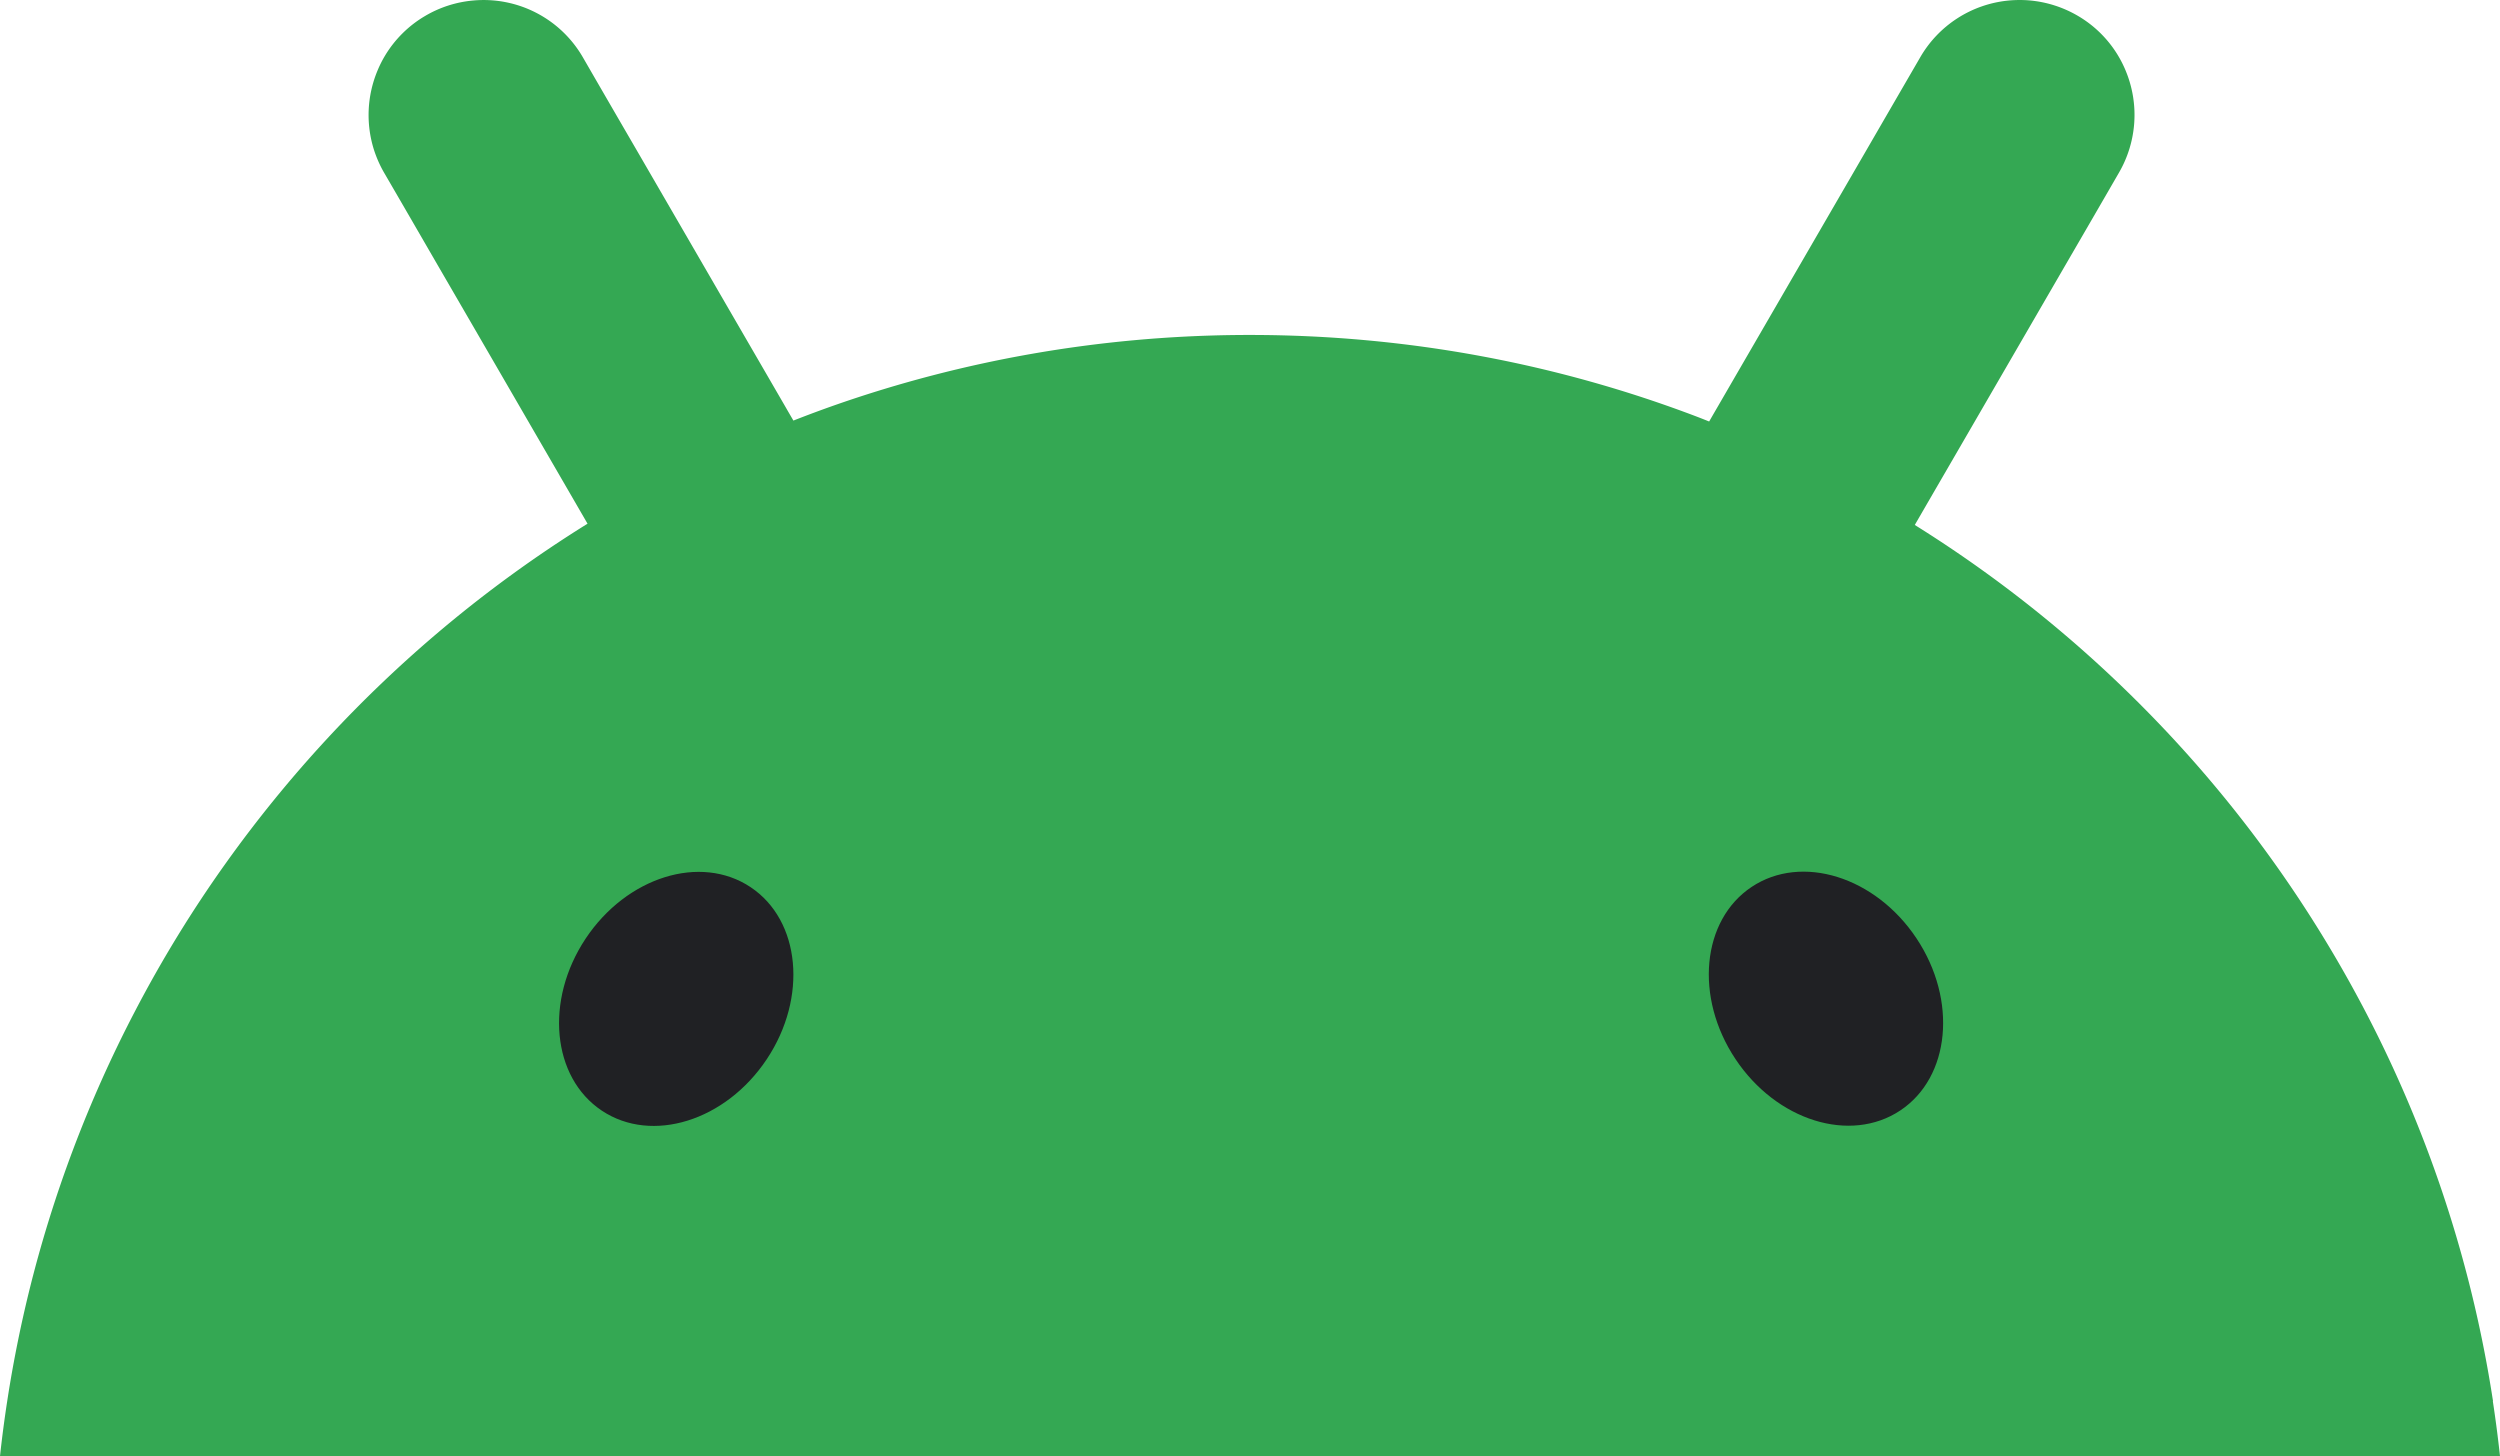
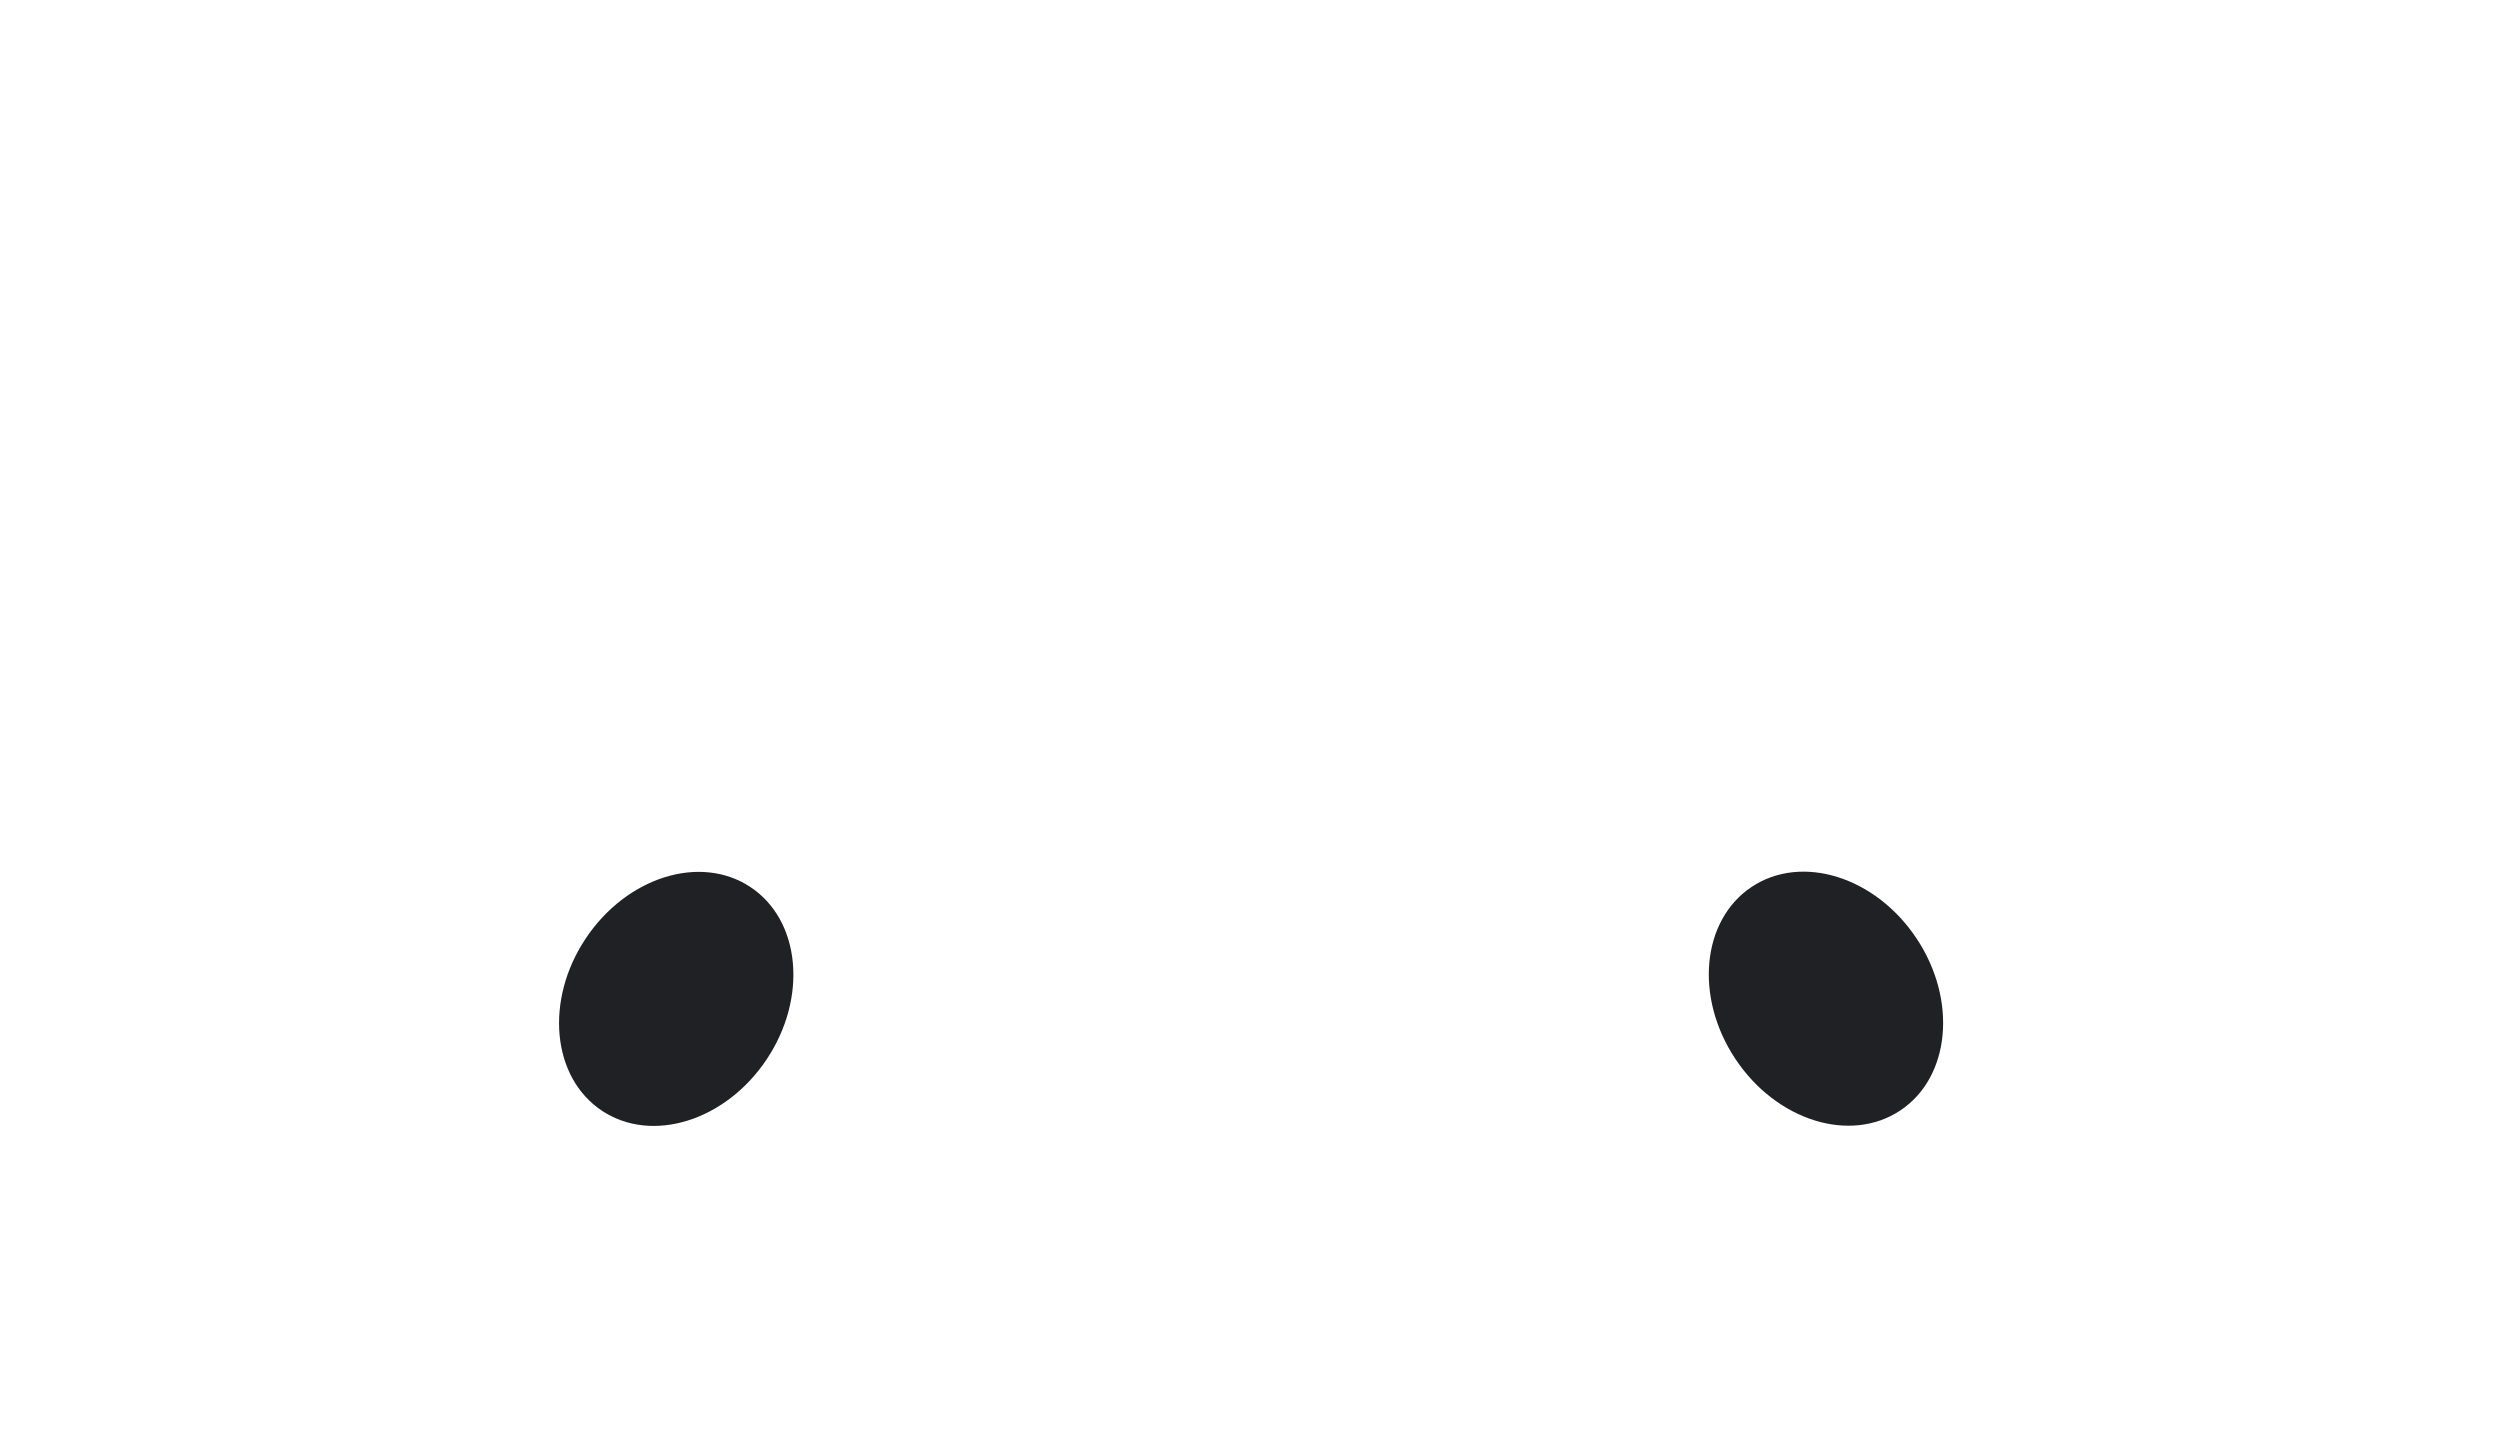
<svg xmlns="http://www.w3.org/2000/svg" width="266.868" height="155.448" fill="none" viewBox="0 0 266.868 155.448">
-   <path fill="#34a853" d="M266.122 149.56c-.087-.546-.17-1.086-.261-1.626a133 133 0 0 0-2.034-9.928 133.6 133.6 0 0 0-11.303-29.985 135 135 0 0 0-9.738-15.887 134 134 0 0 0-14.709-17.325A134.7 134.7 0 0 0 204.4 56.04c.051-.084.095-.175.147-.26 2.692-4.651 5.392-9.297 8.084-13.948l7.897-13.623a4106 4106 0 0 0 5.67-9.785 12.28 12.28 0 0 0 .69-10.93 12.16 12.16 0 0 0-5.027-5.771 12.35 12.35 0 0 0-5.218-1.678 12.5 12.5 0 0 0-2.311.02 12.24 12.24 0 0 0-9.349 6.044c-1.891 3.259-3.783 6.525-5.67 9.784l-7.897 13.624c-2.692 4.651-5.392 9.296-8.084 13.948q-.442.76-.885 1.529-.61-.246-1.22-.482c-14.844-5.66-30.95-8.756-47.783-8.756-.46 0-.916 0-1.38.006-14.967.15-29.347 2.752-42.763 7.423q-2.325.812-4.607 1.711c-.274-.474-.555-.95-.825-1.424-2.692-4.652-5.392-9.297-8.084-13.949L67.888 15.9a4140 4140 0 0 1-5.67-9.785A12.23 12.23 0 0 0 50.558.05c-1.832.157-3.62.723-5.222 1.68a12.2 12.2 0 0 0-4.25 4.235 12 12 0 0 0-.773 1.535 12.3 12.3 0 0 0-.38 8.536c.269.82.618 1.62 1.066 2.394 1.895 3.26 3.786 6.525 5.67 9.784q3.954 6.813 7.901 13.624c2.692 4.651 5.388 9.296 8.08 13.948.02.039.048.078.068.117a135 135 0 0 0-15.475 11.21 135.2 135.2 0 0 0-23.142 25.034 133 133 0 0 0-9.737 15.887A133.7 133.7 0 0 0 3.061 138.02a136 136 0 0 0-2.034 9.928c-.091.54-.175 1.086-.258 1.626A130 130 0 0 0 0 155.448h266.868a136 136 0 0 0-.765-5.875z" />
  <path fill="#202124" d="M202.85 118.54c5.34-3.555 6.117-11.78 1.732-18.37-4.38-6.59-12.262-9.05-17.599-5.495-5.34 3.555-6.117 11.78-1.732 18.369 4.38 6.59 12.262 9.05 17.599 5.495zm-120.999-5.473c4.385-6.59 3.608-14.814-1.732-18.369s-13.219-1.095-17.604 5.495c-4.38 6.59-3.604 14.814 1.733 18.369 5.34 3.555 13.222 1.095 17.603-5.495" />
</svg>